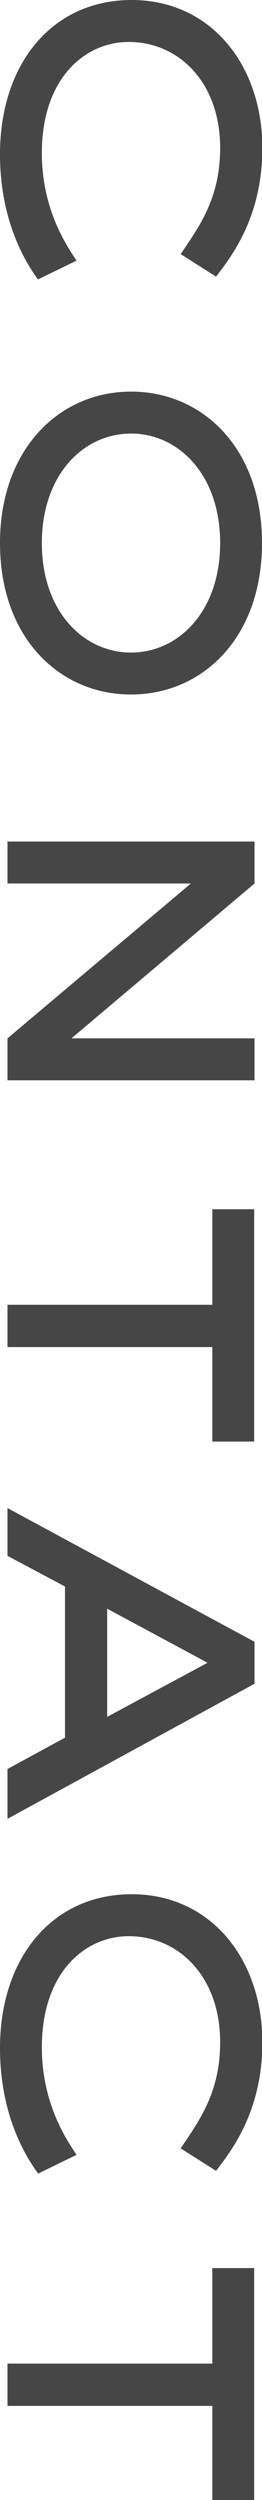
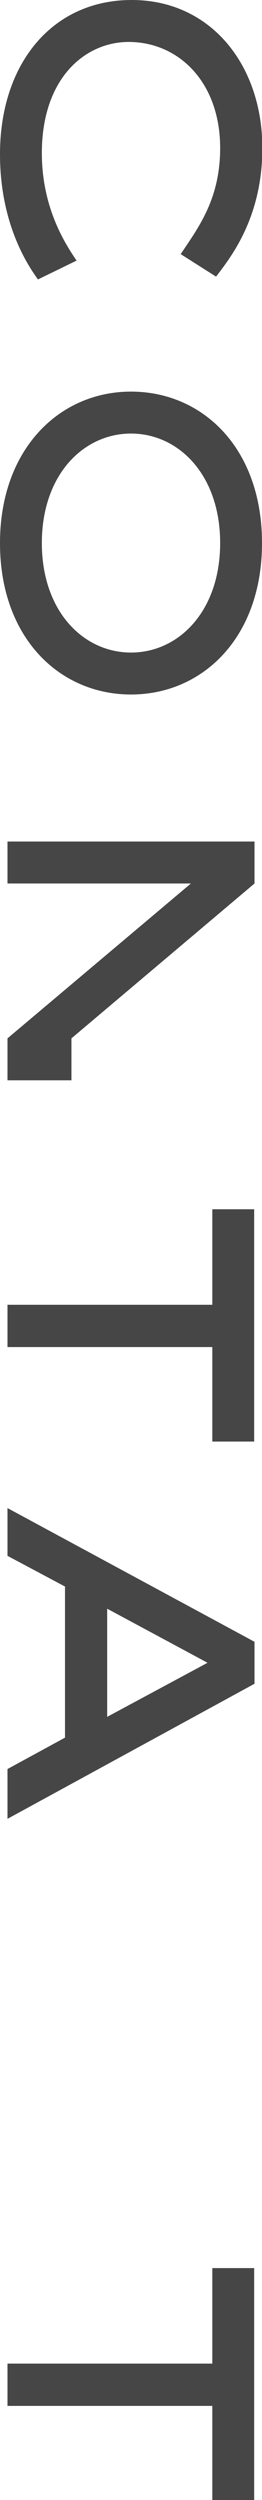
<svg xmlns="http://www.w3.org/2000/svg" viewBox="0 0 7.7 73.29">
  <g fill="#464646">
    <path d="m1.12 8.2c-.2-.29-1.12-1.51-1.12-3.68 0-2.66 1.54-4.52 3.87-4.52s3.84 1.91 3.84 4.34c0 2.03-.91 3.18-1.36 3.77l-1.04-.66c.52-.78 1.16-1.61 1.16-3.11 0-1.92-1.21-3.11-2.69-3.11-1.27 0-2.55 1.05-2.55 3.26 0 1.69.77 2.77 1.02 3.15l-1.13.55z" />
    <path d="m0 15.92c0-2.76 1.75-4.44 3.85-4.44s3.85 1.65 3.85 4.44-1.76 4.44-3.85 4.44-3.85-1.65-3.85-4.44zm3.85 3.21c1.4 0 2.62-1.21 2.62-3.21s-1.22-3.21-2.62-3.21-2.62 1.21-2.62 3.21 1.22 3.21 2.62 3.21z" />
-     <path d="m.22 31.67v-1.23l5.39-4.54h-5.39v-1.23h7.26v1.23l-5.38 4.54h5.38v1.23z" />
+     <path d="m.22 31.67v-1.23l5.39-4.54h-5.39v-1.23h7.26v1.23l-5.38 4.54v1.23z" />
    <path d="m.22 39.48v-1.23h6.02v-2.8h1.23v6.81h-1.23v-2.77h-6.02z" />
    <path d="m.22 53.32v-1.46l1.69-.92v-4.43l-1.69-.9v-1.4l7.26 3.92v1.23zm5.87-4.58-2.94-1.58v3.17l2.94-1.58z" />
-     <path d="m1.12 63.72c-.2-.29-1.12-1.51-1.12-3.68 0-2.65 1.54-4.51 3.87-4.51s3.84 1.91 3.84 4.34c0 2.03-.91 3.18-1.36 3.77l-1.04-.66c.52-.78 1.16-1.61 1.16-3.11 0-1.92-1.21-3.11-2.69-3.11-1.27 0-2.55 1.05-2.55 3.26 0 1.69.77 2.77 1.02 3.15z" />
    <path d="m.22 70.52v-1.23h6.02v-2.8h1.23v6.81h-1.23v-2.77h-6.02z" />
  </g>
</svg>